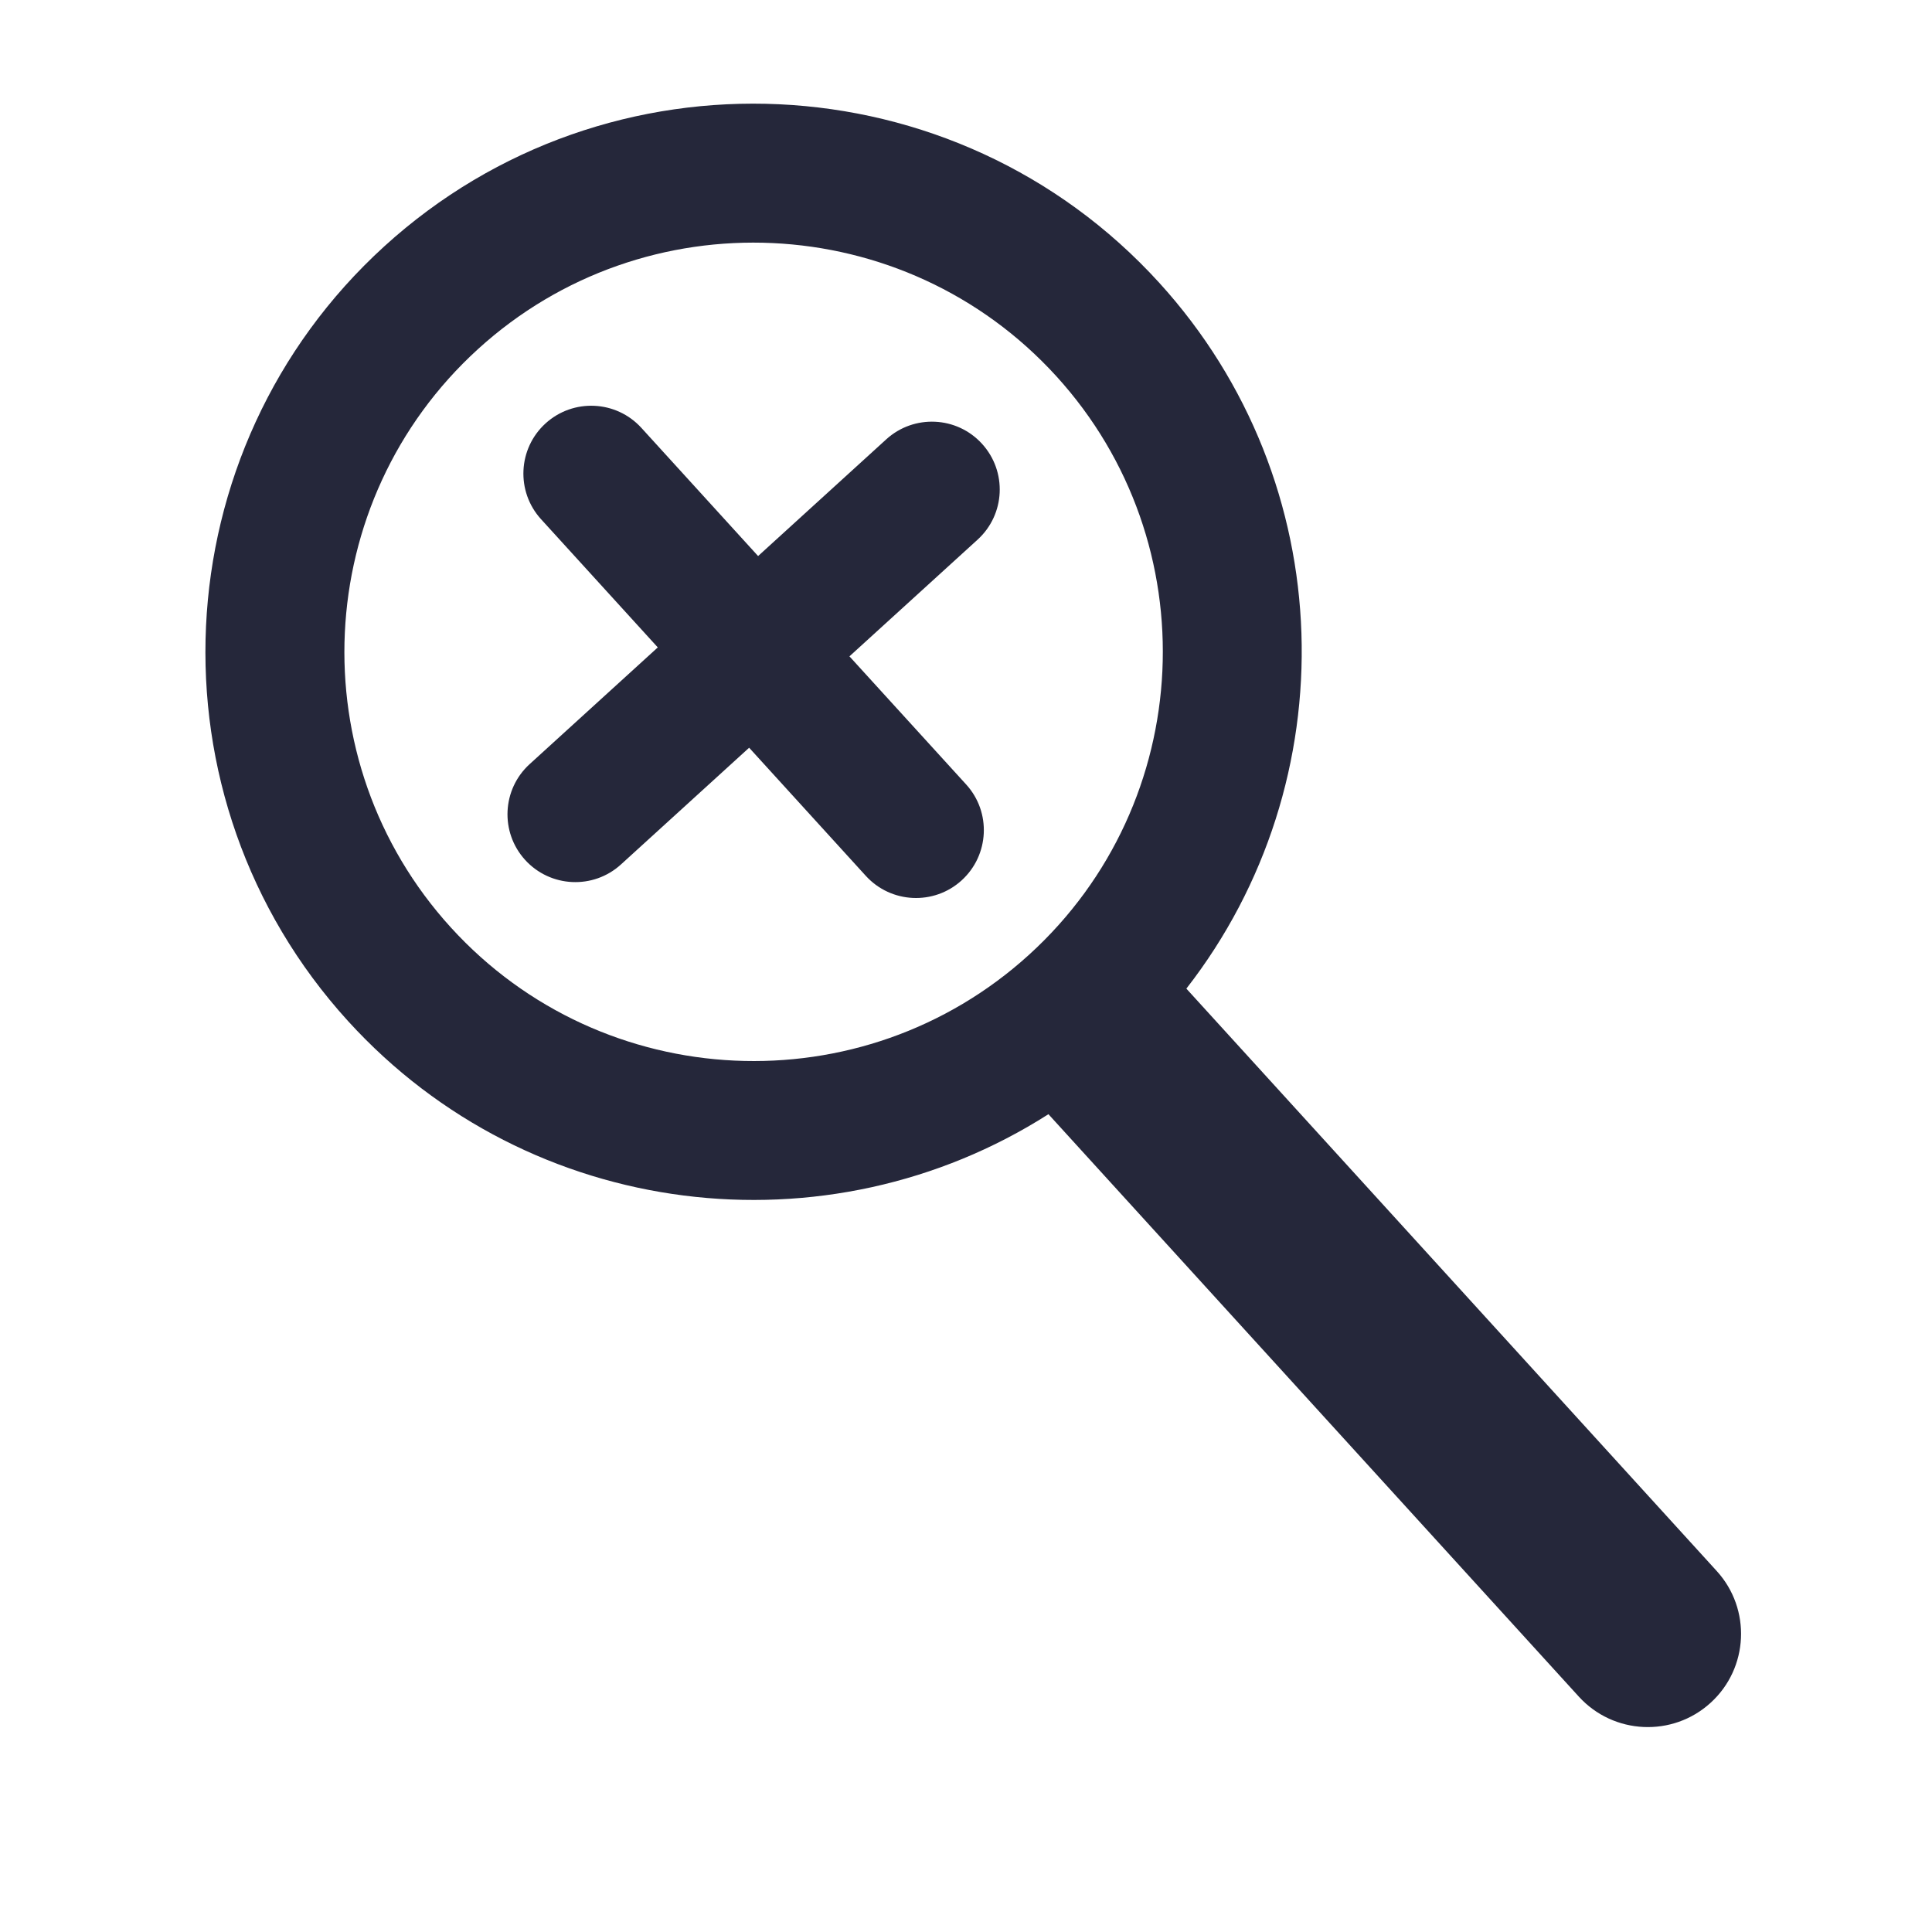
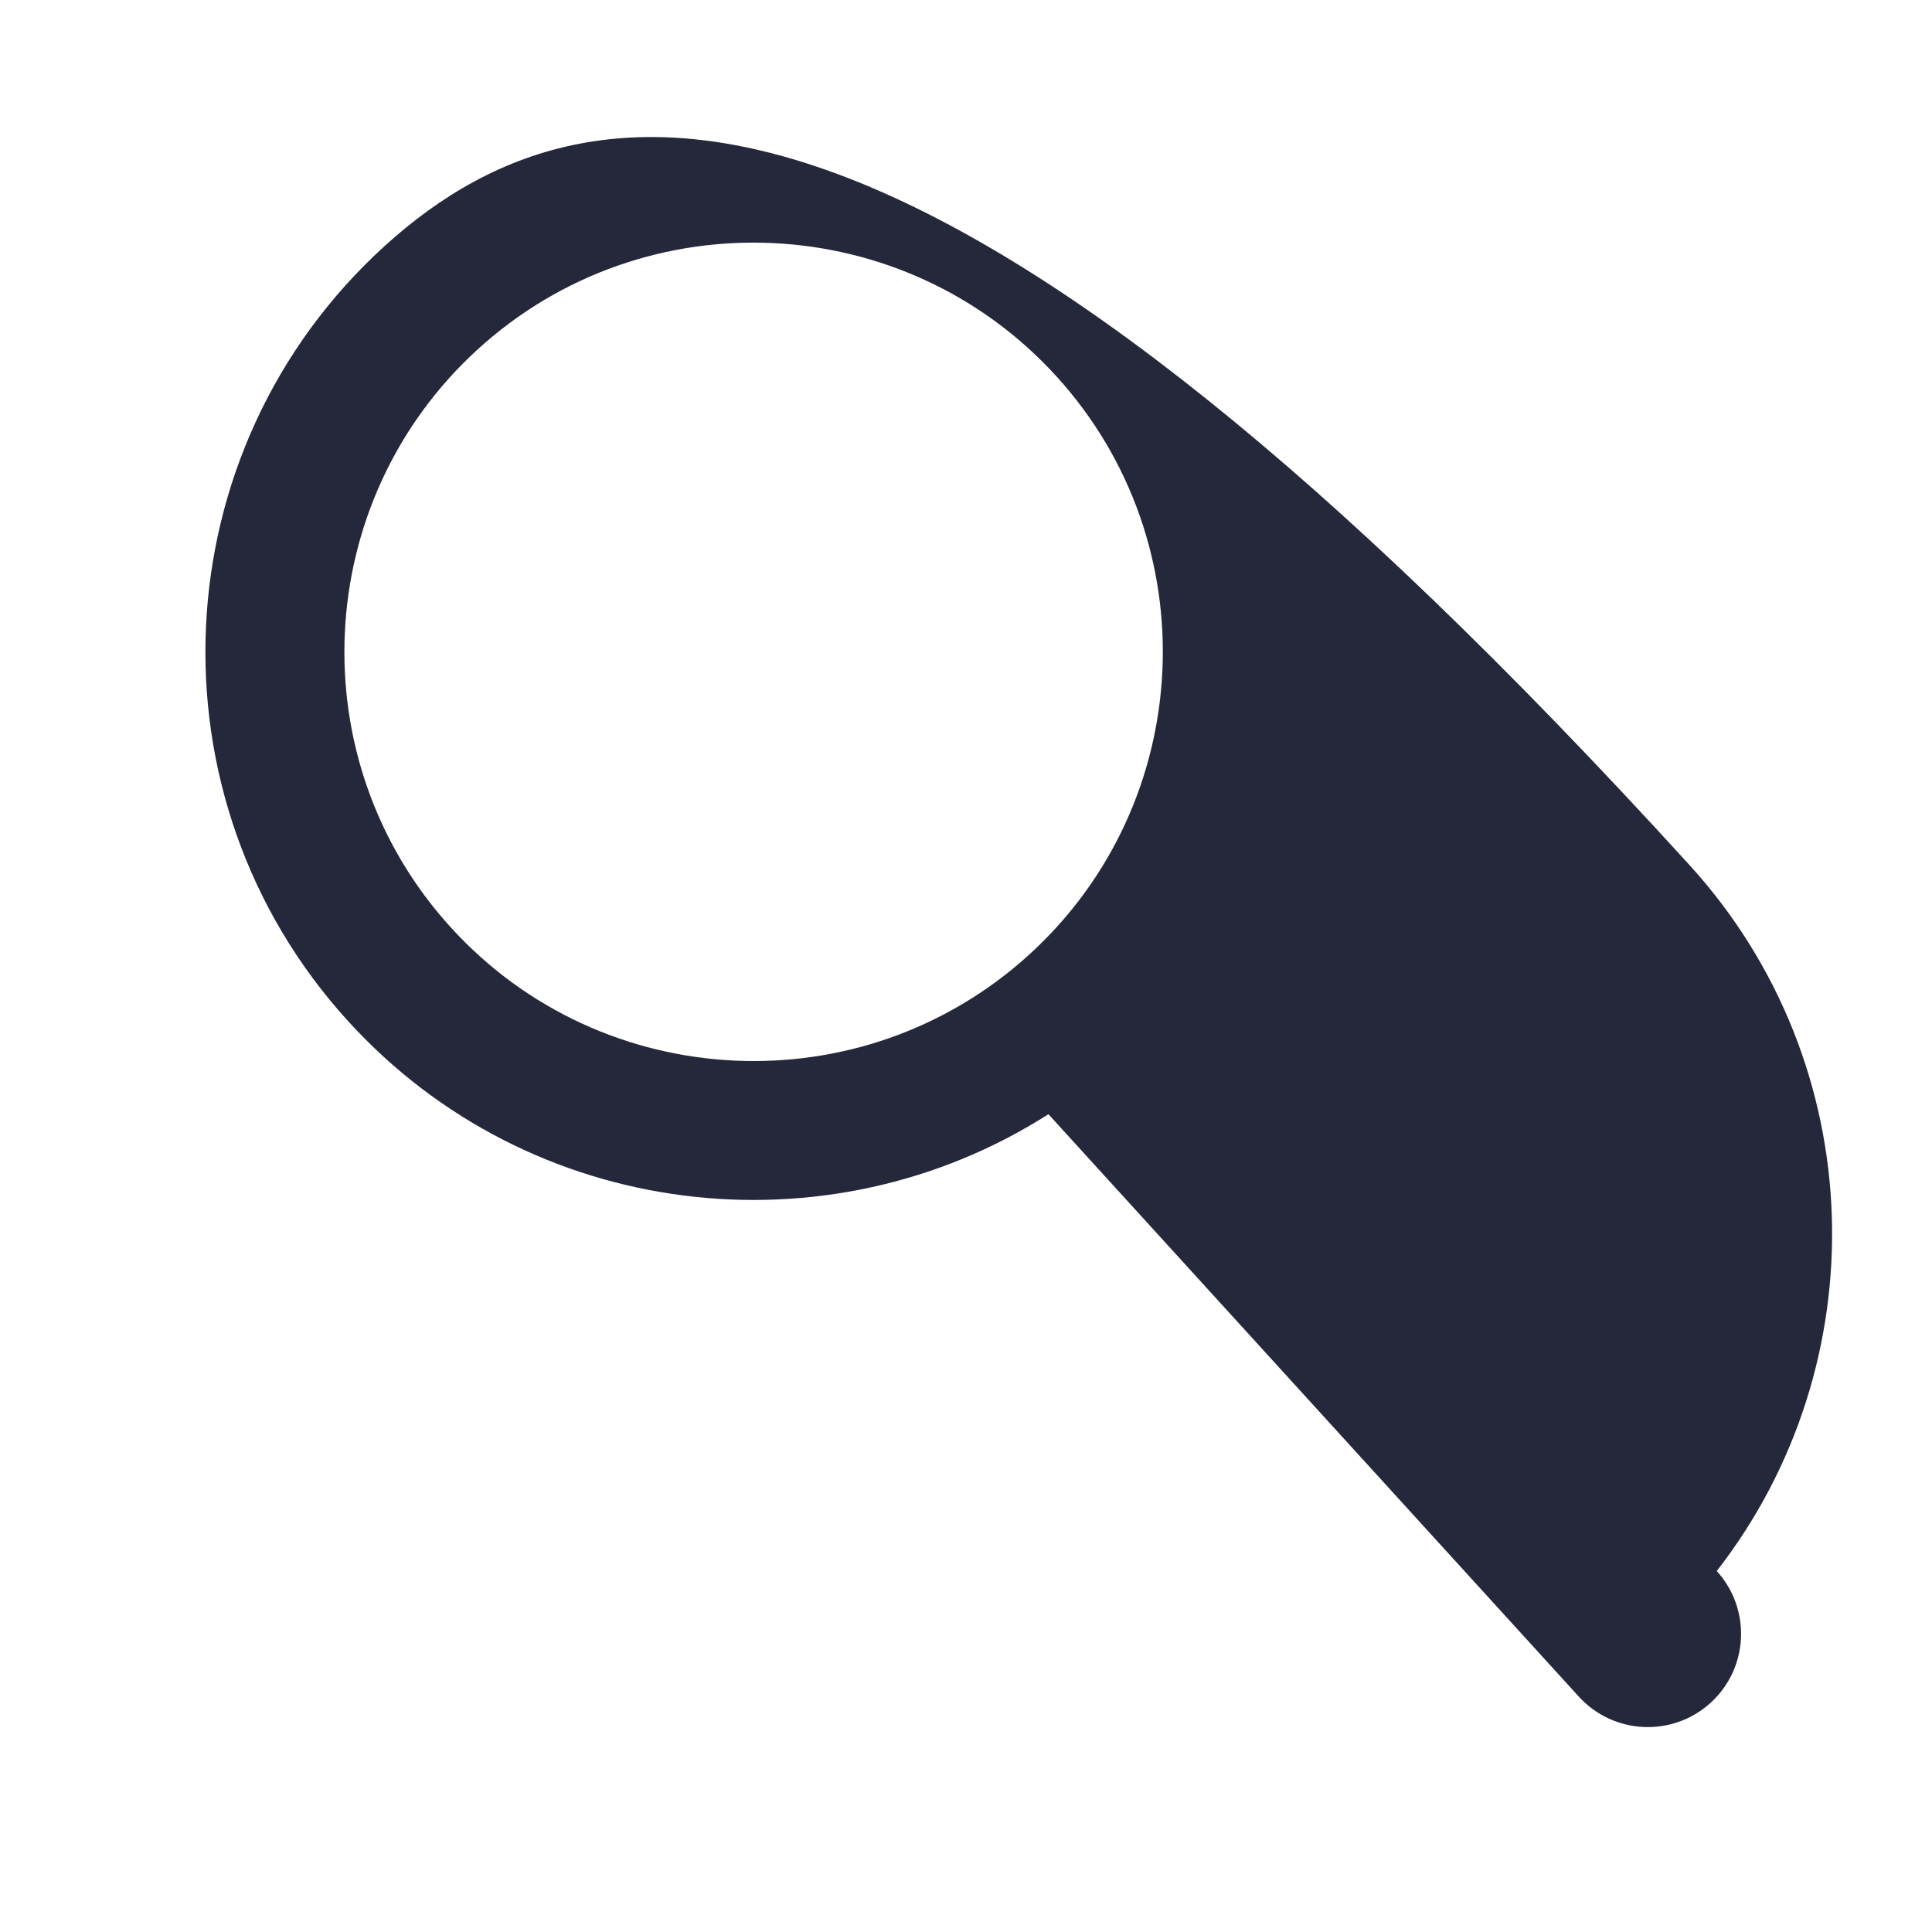
<svg xmlns="http://www.w3.org/2000/svg" version="1.1" x="0px" y="0px" viewBox="0 0 100 100" enable-background="new 0 0 100 100" xml:space="preserve" aria-hidden="true" width="100px" height="100px" style="fill:url(#CerosGradient_id55a7f672e);">
  <defs>
    <linearGradient class="cerosgradient" data-cerosgradient="true" id="CerosGradient_id55a7f672e" gradientUnits="userSpaceOnUse" x1="50%" y1="100%" x2="50%" y2="0%">
      <stop offset="0%" stop-color="#25273A" />
      <stop offset="100%" stop-color="#25273A" />
    </linearGradient>
    <linearGradient />
  </defs>
-   <path d="M43.967,33.972l6.632-6.039c1.436-1.307,1.537-3.528,0.23-4.962c-1.303-1.432-3.525-1.536-4.958-0.23l-6.632,6.04  l-6.041-6.634c-1.306-1.433-3.528-1.536-4.962-0.23c-1.431,1.304-1.536,3.526-0.23,4.959l6.041,6.634l-6.632,6.04  c-1.434,1.306-1.537,3.528-0.235,4.959c1.307,1.435,3.529,1.541,4.963,0.233l6.632-6.04l6.04,6.633  c1.306,1.432,3.529,1.535,4.959,0.233c1.435-1.307,1.541-3.529,0.236-4.962L43.967,33.972z" style="fill:url(#CerosGradient_id55a7f672e);" />
-   <path d="M88.858,81.316L61.406,51.171c8.331-10.695,8.021-26.186-1.411-36.543C49.455,3.054,31.466,2.211,19.893,12.749  C8.32,23.289,7.479,41.28,18.017,52.853c9.431,10.357,24.823,12.111,36.25,4.818L81.72,87.817c1.795,1.97,4.852,2.113,6.819,0.321  C90.511,86.345,90.654,83.287,88.858,81.316z M23.338,48.008c-7.867-8.64-7.238-22.069,1.402-29.938  c8.638-7.866,22.066-7.237,29.935,1.402c7.867,8.64,7.238,22.068-1.399,29.934C44.635,57.274,31.205,56.646,23.338,48.008z" style="fill:url(#CerosGradient_id55a7f672e);" />
+   <path d="M88.858,81.316c8.331-10.695,8.021-26.186-1.411-36.543C49.455,3.054,31.466,2.211,19.893,12.749  C8.32,23.289,7.479,41.28,18.017,52.853c9.431,10.357,24.823,12.111,36.25,4.818L81.72,87.817c1.795,1.97,4.852,2.113,6.819,0.321  C90.511,86.345,90.654,83.287,88.858,81.316z M23.338,48.008c-7.867-8.64-7.238-22.069,1.402-29.938  c8.638-7.866,22.066-7.237,29.935,1.402c7.867,8.64,7.238,22.068-1.399,29.934C44.635,57.274,31.205,56.646,23.338,48.008z" style="fill:url(#CerosGradient_id55a7f672e);" />
</svg>